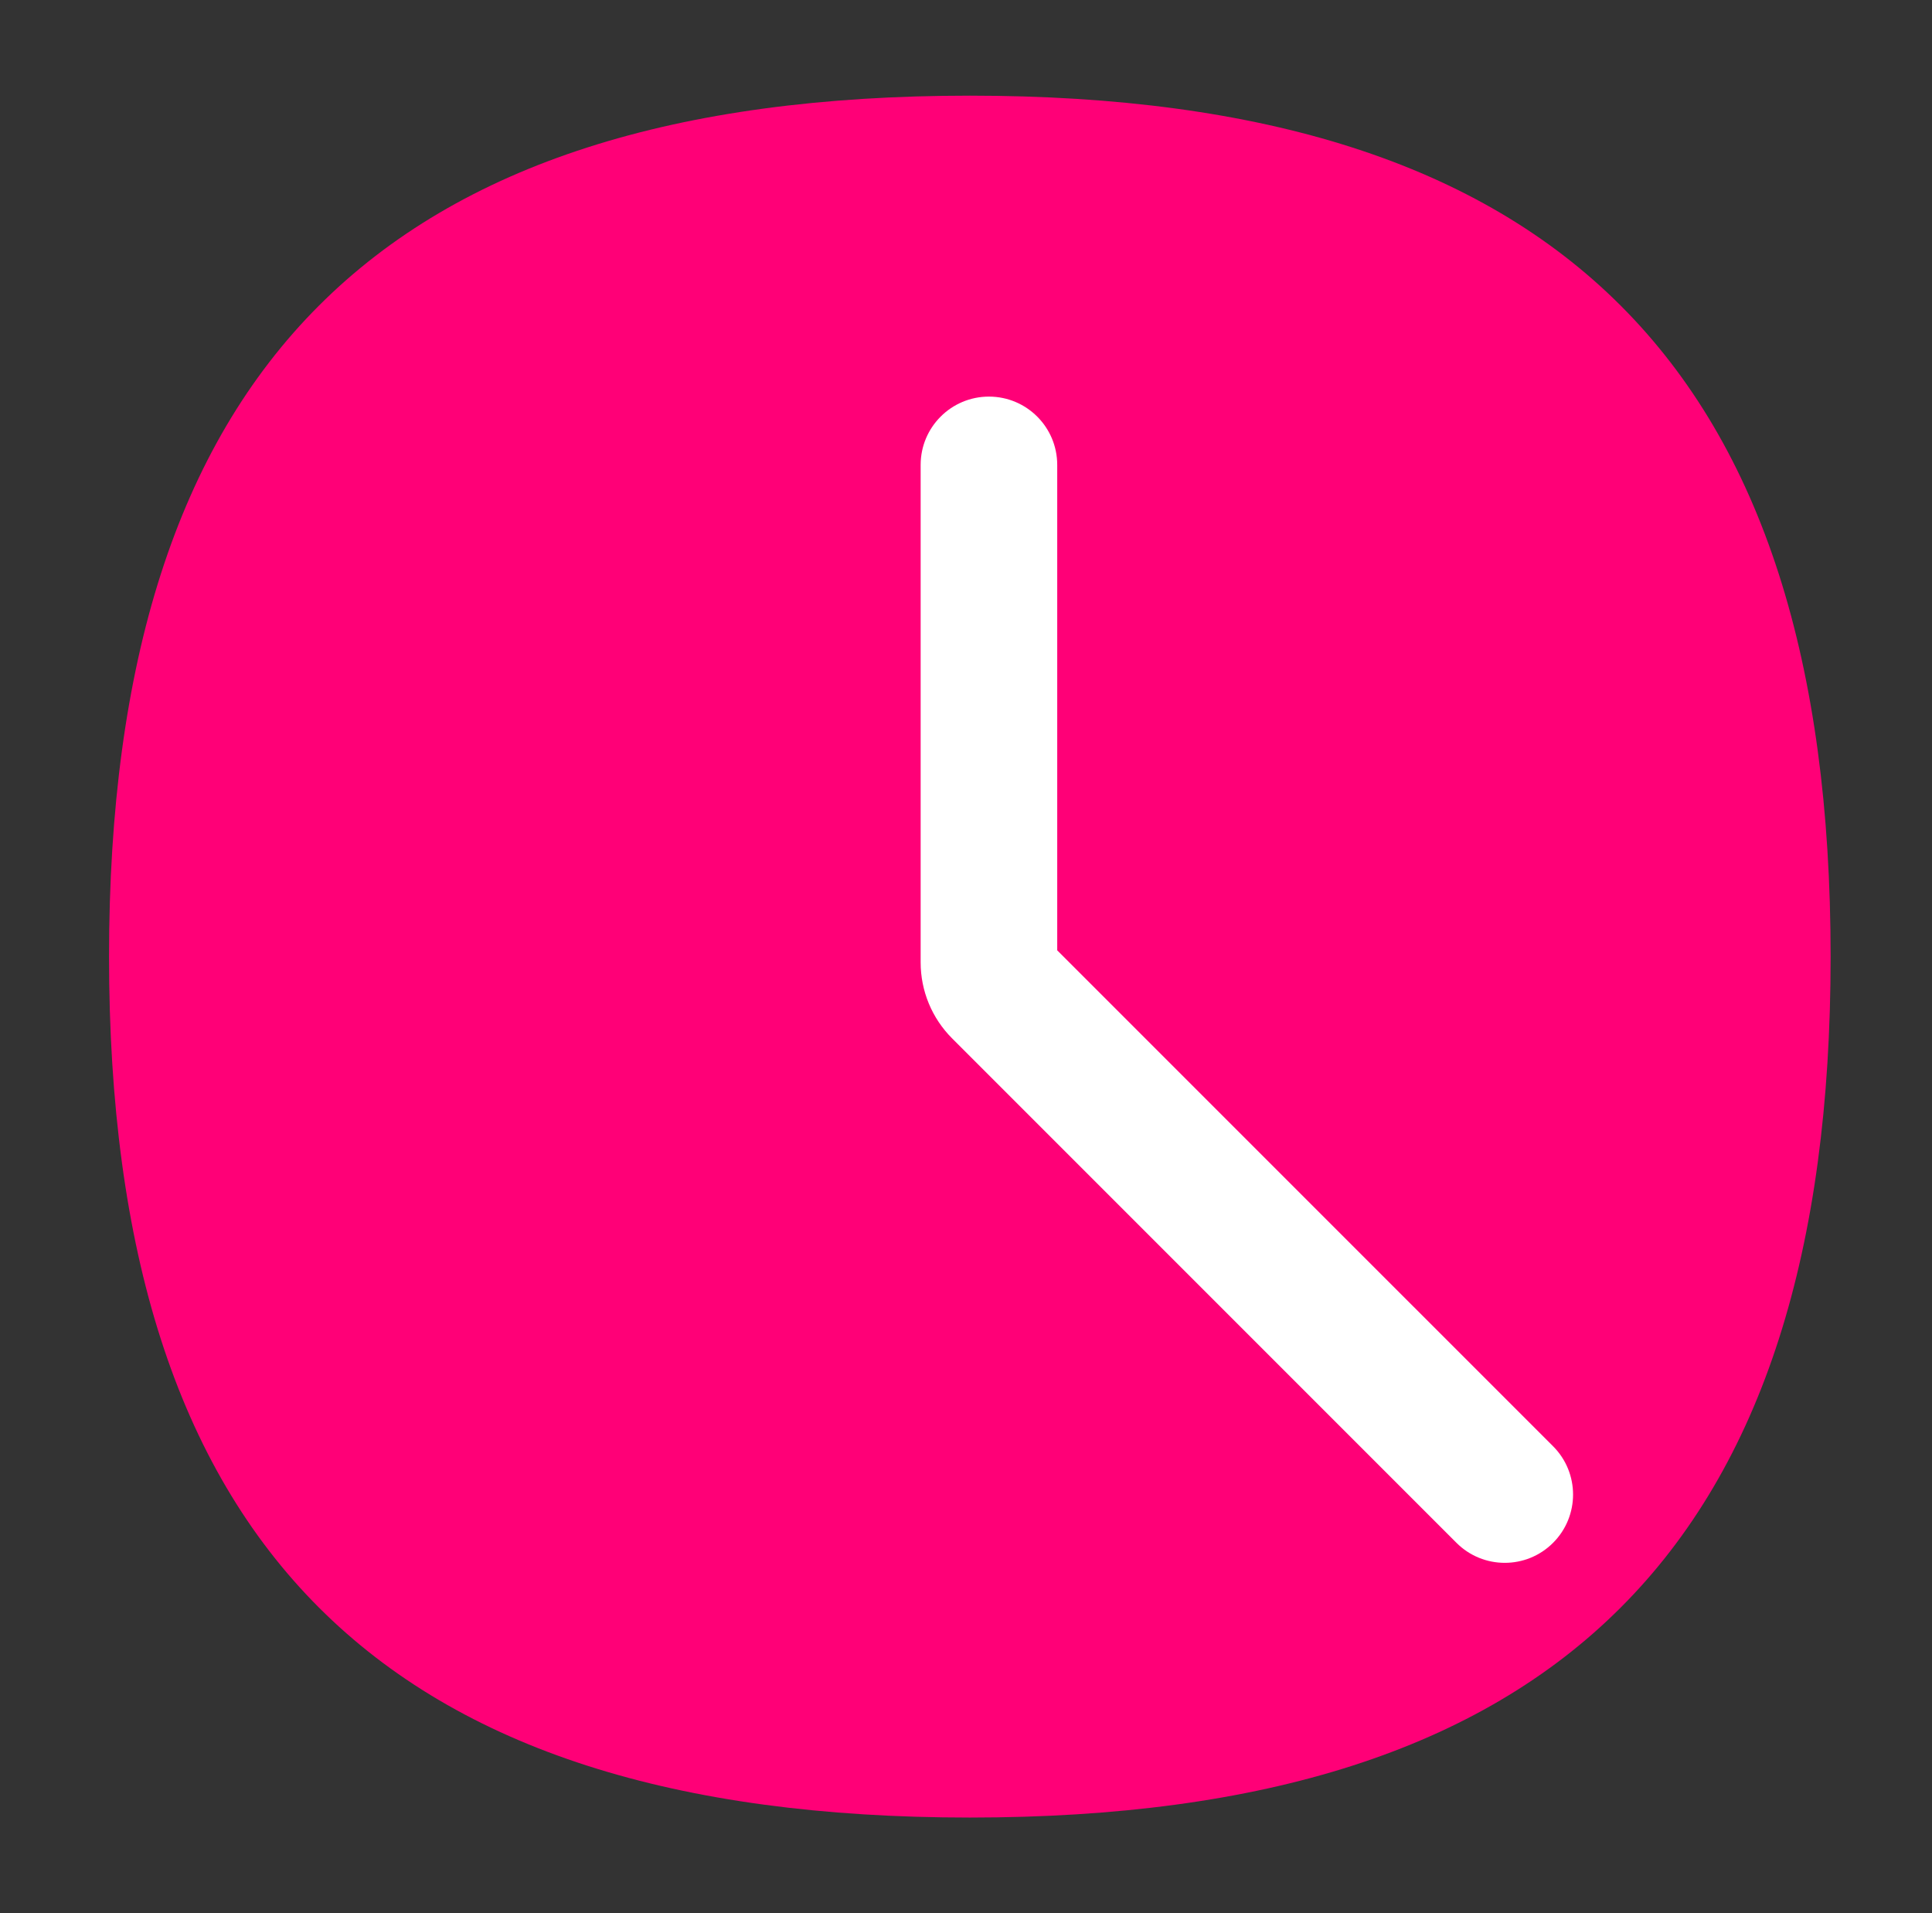
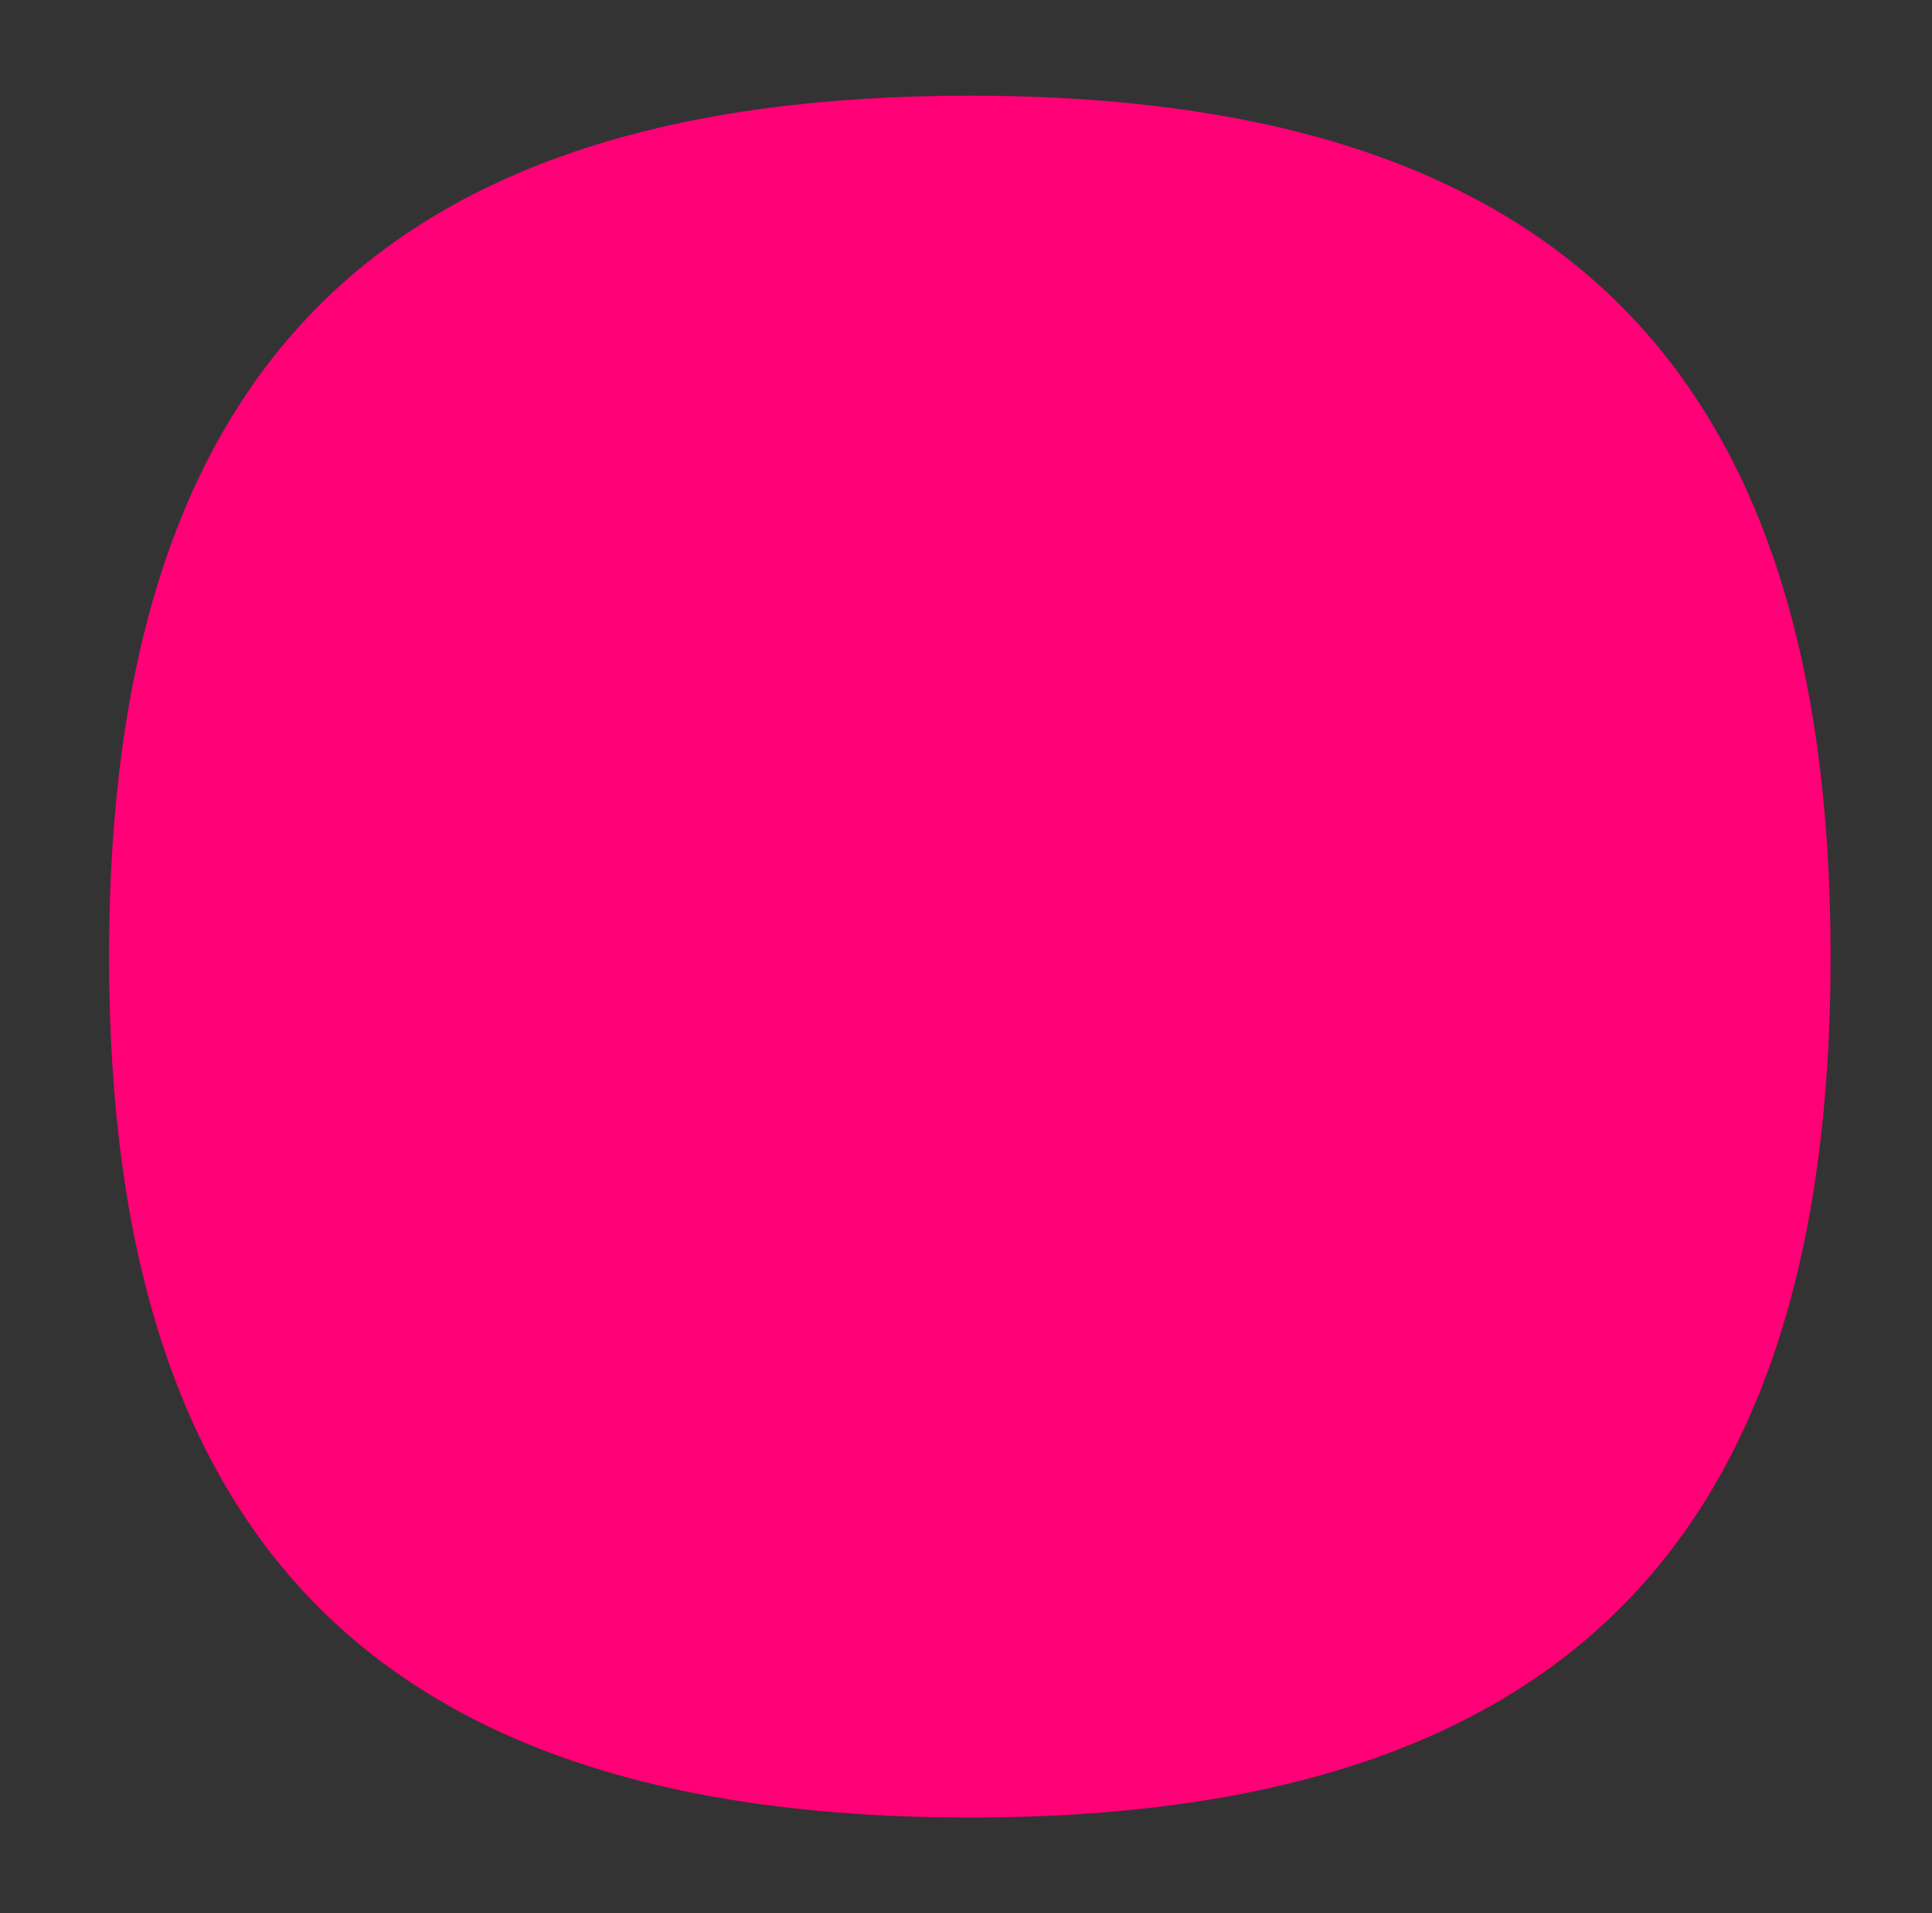
<svg xmlns="http://www.w3.org/2000/svg" width="101" height="100" viewBox="0 0 101 100" fill="none">
  <rect x="0" y="0" width="101" height="100" fill="#333333" stroke="none" />
-   <path d="M50.7 5C81.441 5.001 95.7 19.271 95.7 50.001C95.7 80.729 81.441 95 50.7 95.001C19.958 95.001 5.7 80.729 5.7 50.001C5.7 19.271 19.958 5 50.7 5Z" fill="#FF0077" />
-   <path fill-rule="evenodd" clip-rule="evenodd" d="M51.699 20.73C53.671 20.73 55.269 22.328 55.269 24.3V49.673L81.19 75.593C82.584 76.987 82.584 79.248 81.19 80.642C79.796 82.036 77.535 82.036 76.141 80.642L49.772 54.273C48.72 53.221 48.129 51.794 48.129 50.306V24.3C48.129 22.328 49.728 20.73 51.699 20.73Z" fill="white" />
+   <path d="M50.7 5C81.441 5.001 95.7 19.271 95.7 50.001C95.7 80.729 81.441 95 50.7 95.001C19.958 95.001 5.7 80.729 5.7 50.001C5.7 19.271 19.958 5 50.7 5" fill="#FF0077" />
</svg>